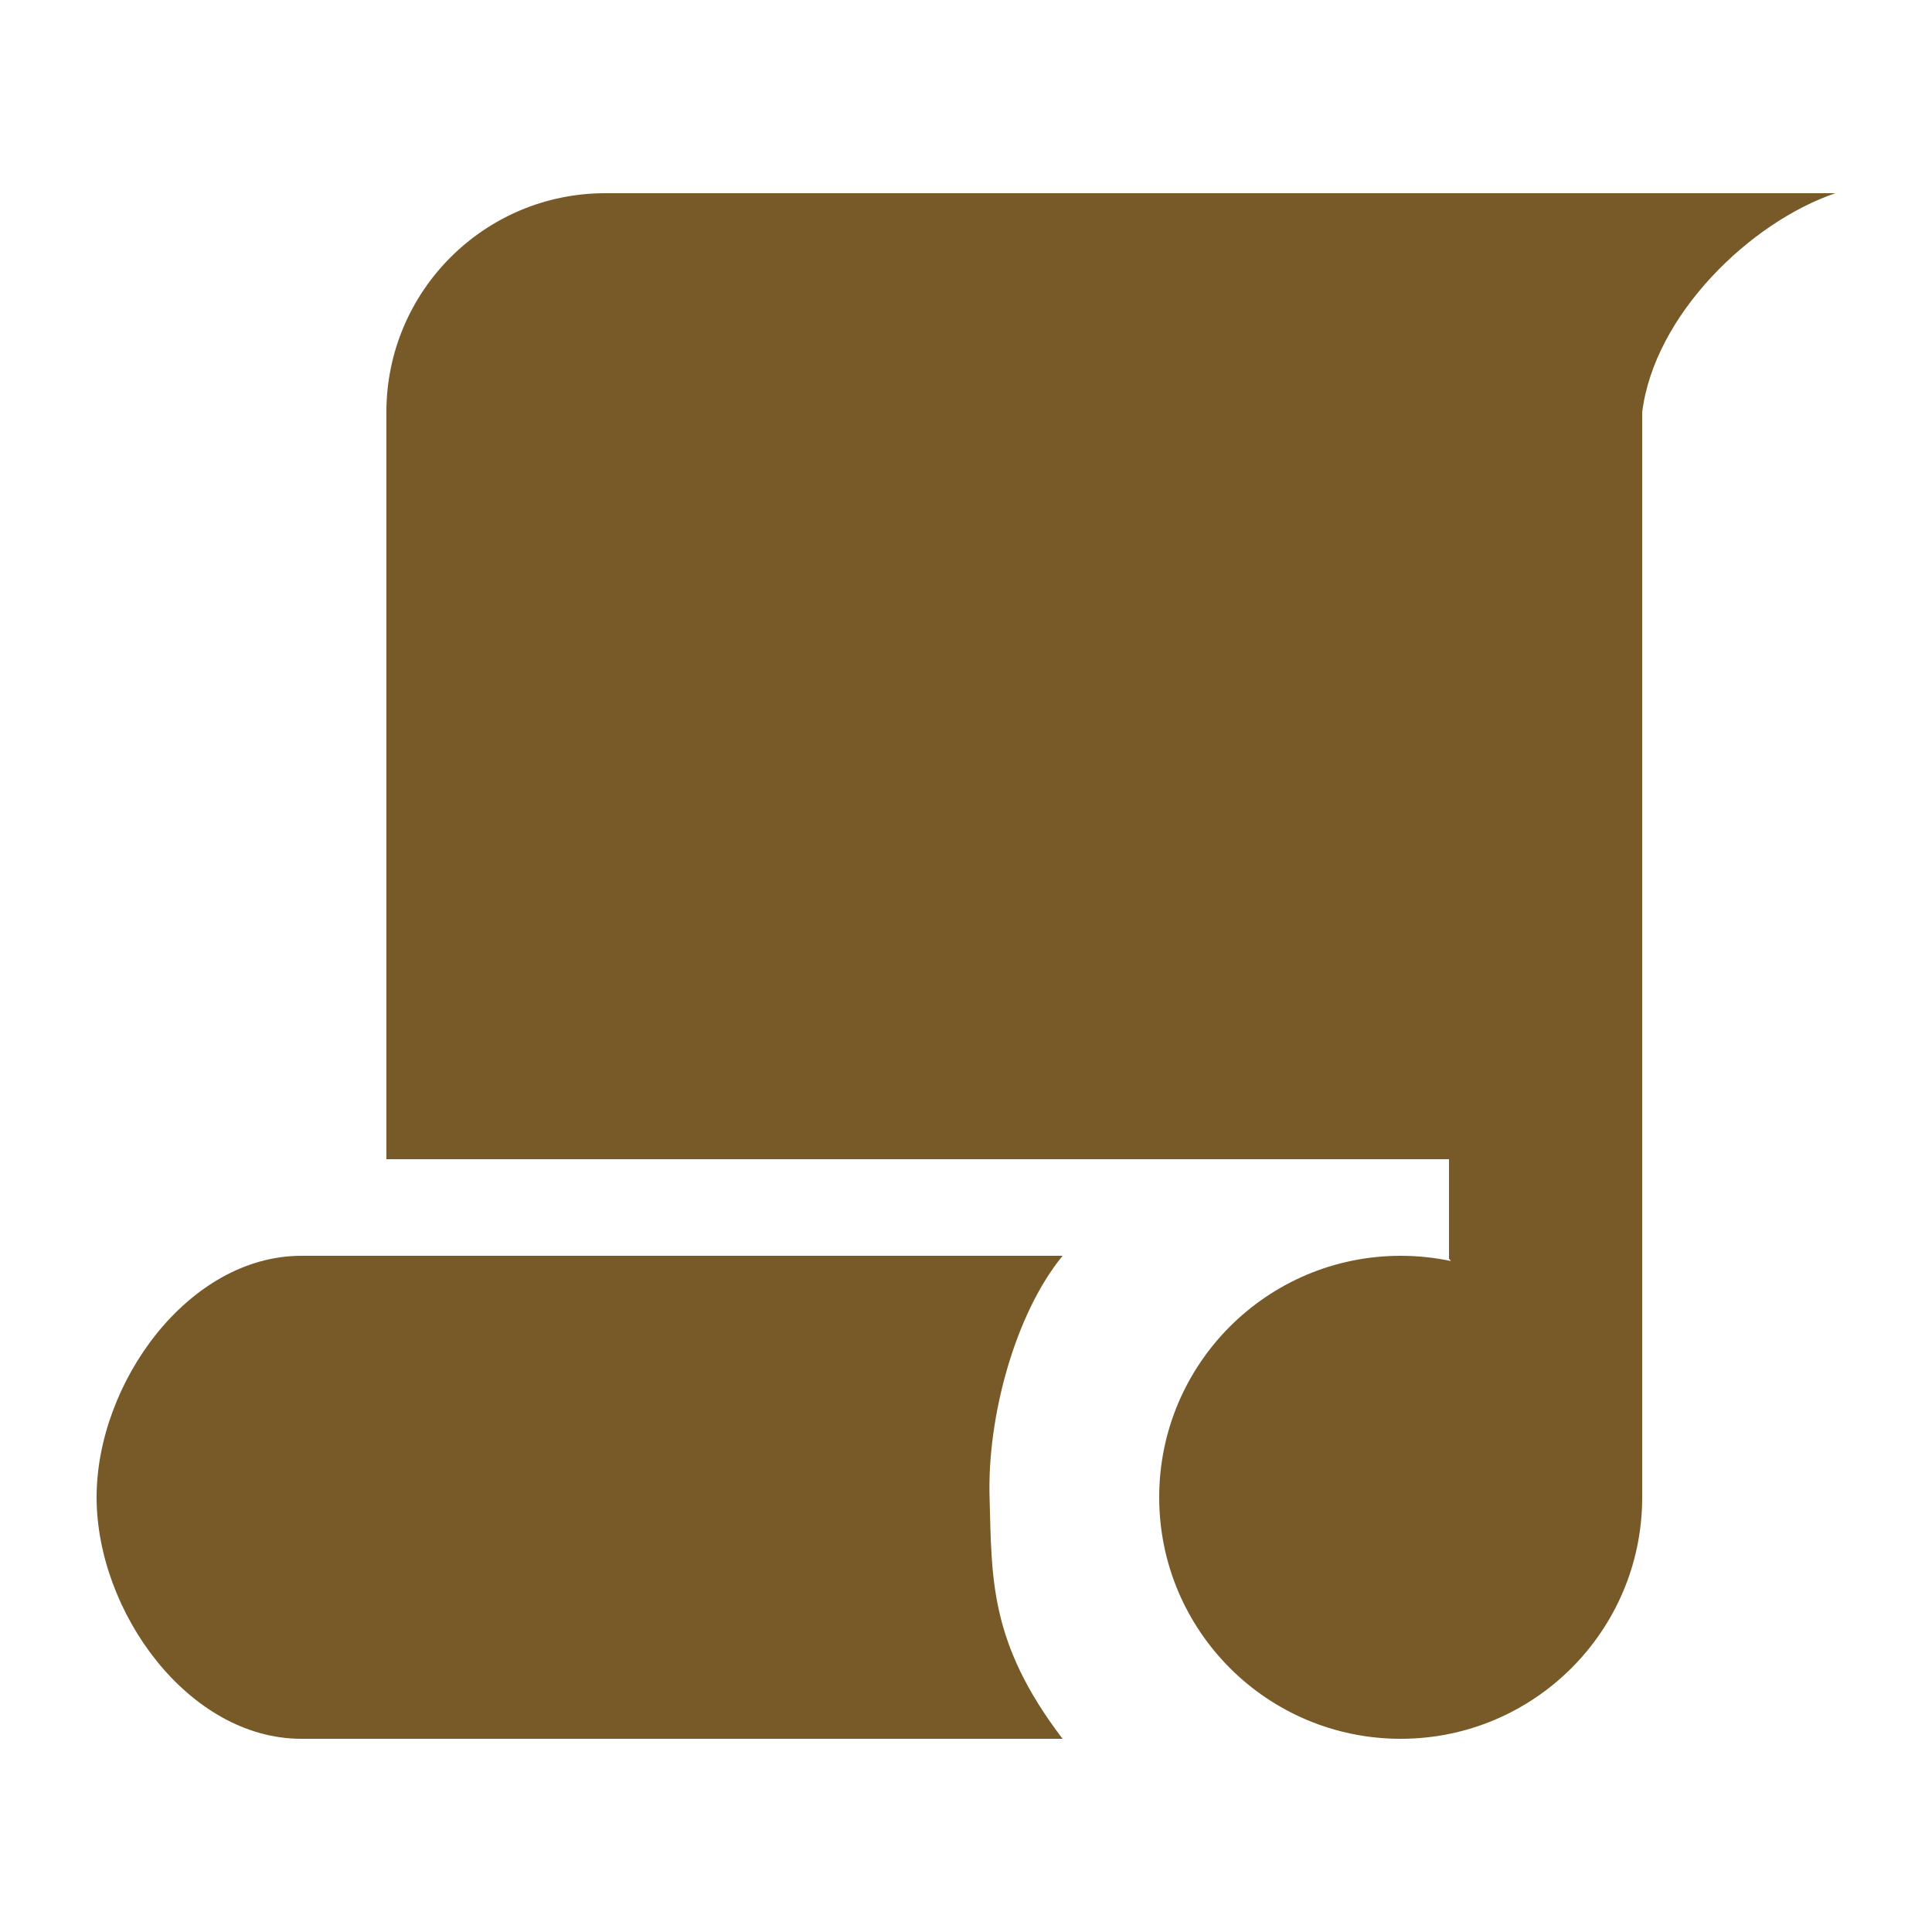
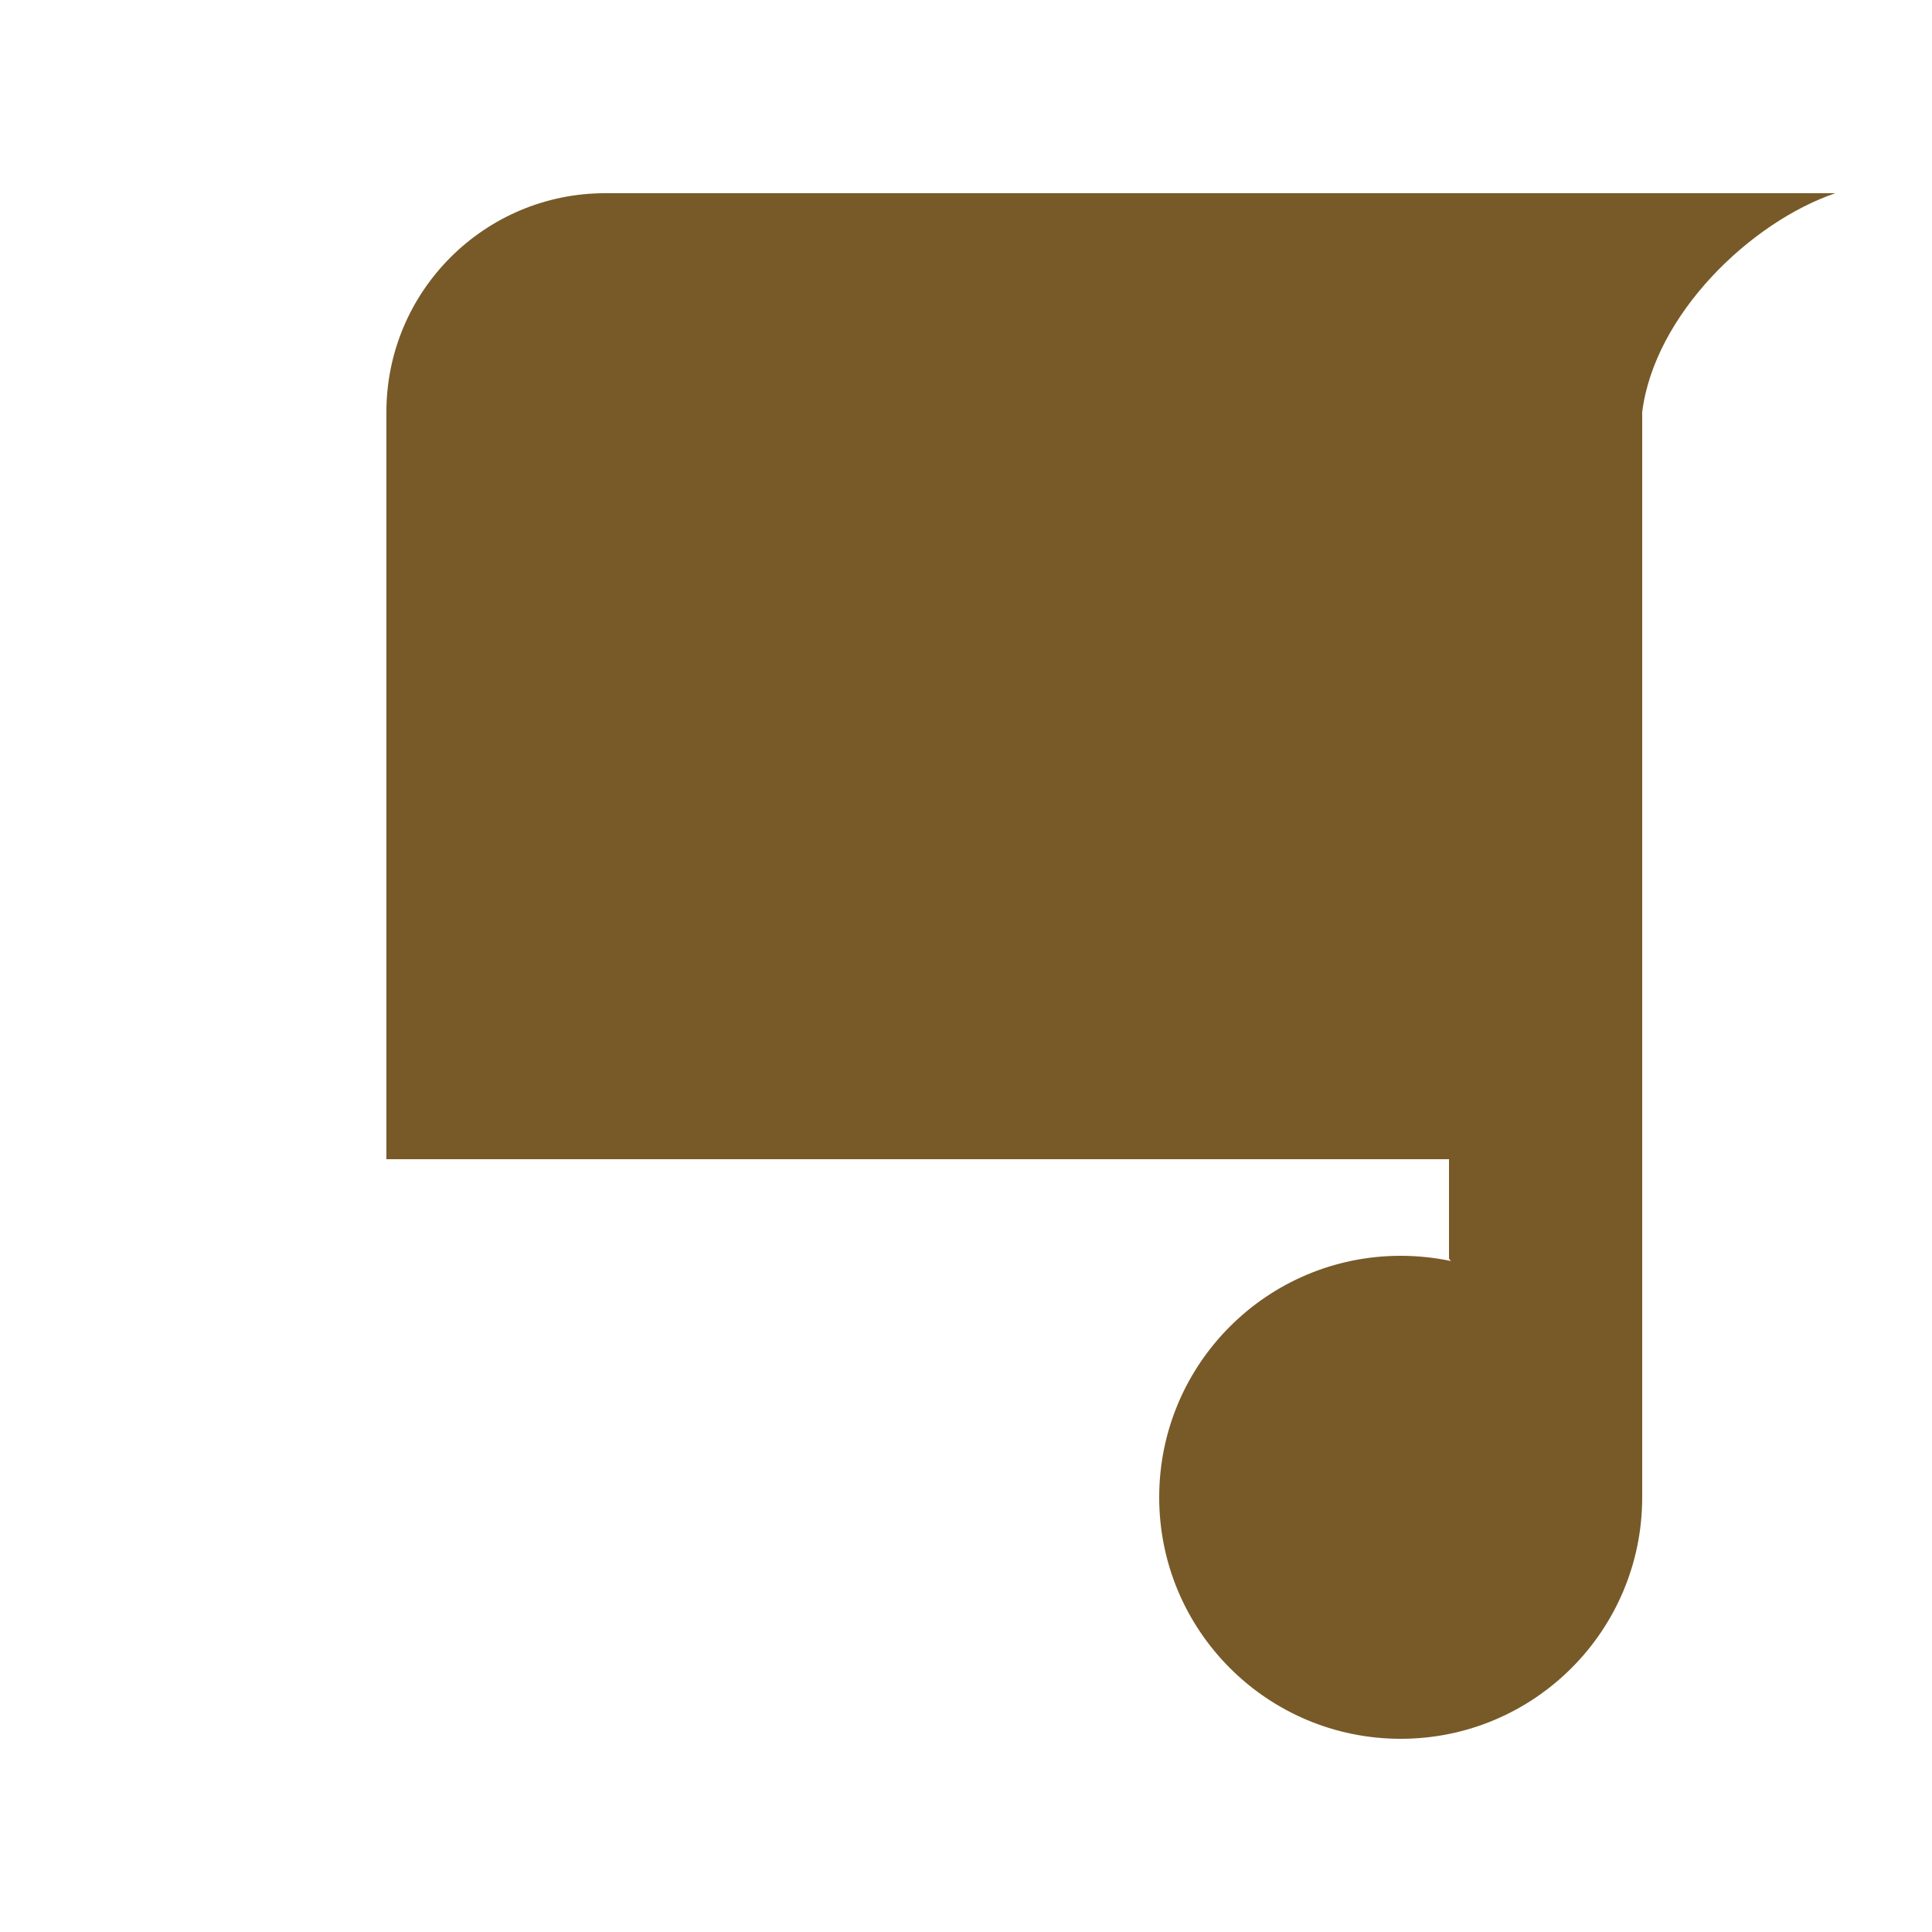
<svg xmlns="http://www.w3.org/2000/svg" width="20" height="20" viewBox="0 0 20 20" fill="none">
  <path fill-rule="evenodd" clip-rule="evenodd" d="M6.266 2C5.015 2 4 3.015 4 4.266V12H15V13.03L15.02 13.054C14.852 13.019 14.678 13 14.5 13C13.119 13 12 14.119 12 15.5C12 16.881 13.119 18 14.5 18C15.881 18 17 16.881 17 15.5C17 15.492 17 15.484 17 15.476L17 15.477V4.266C17.126 3.259 18.119 2.3 19 2H6.266Z" fill="#785A28" />
-   <path d="M11 13C10.508 13.6 10.219 14.669 10.244 15.5C10.268 16.331 10.236 17 11 18H3.12C1.949 18 1 16.682 1 15.5C1 14.318 1.949 13 3.12 13H11Z" fill="#785A28" />
</svg>